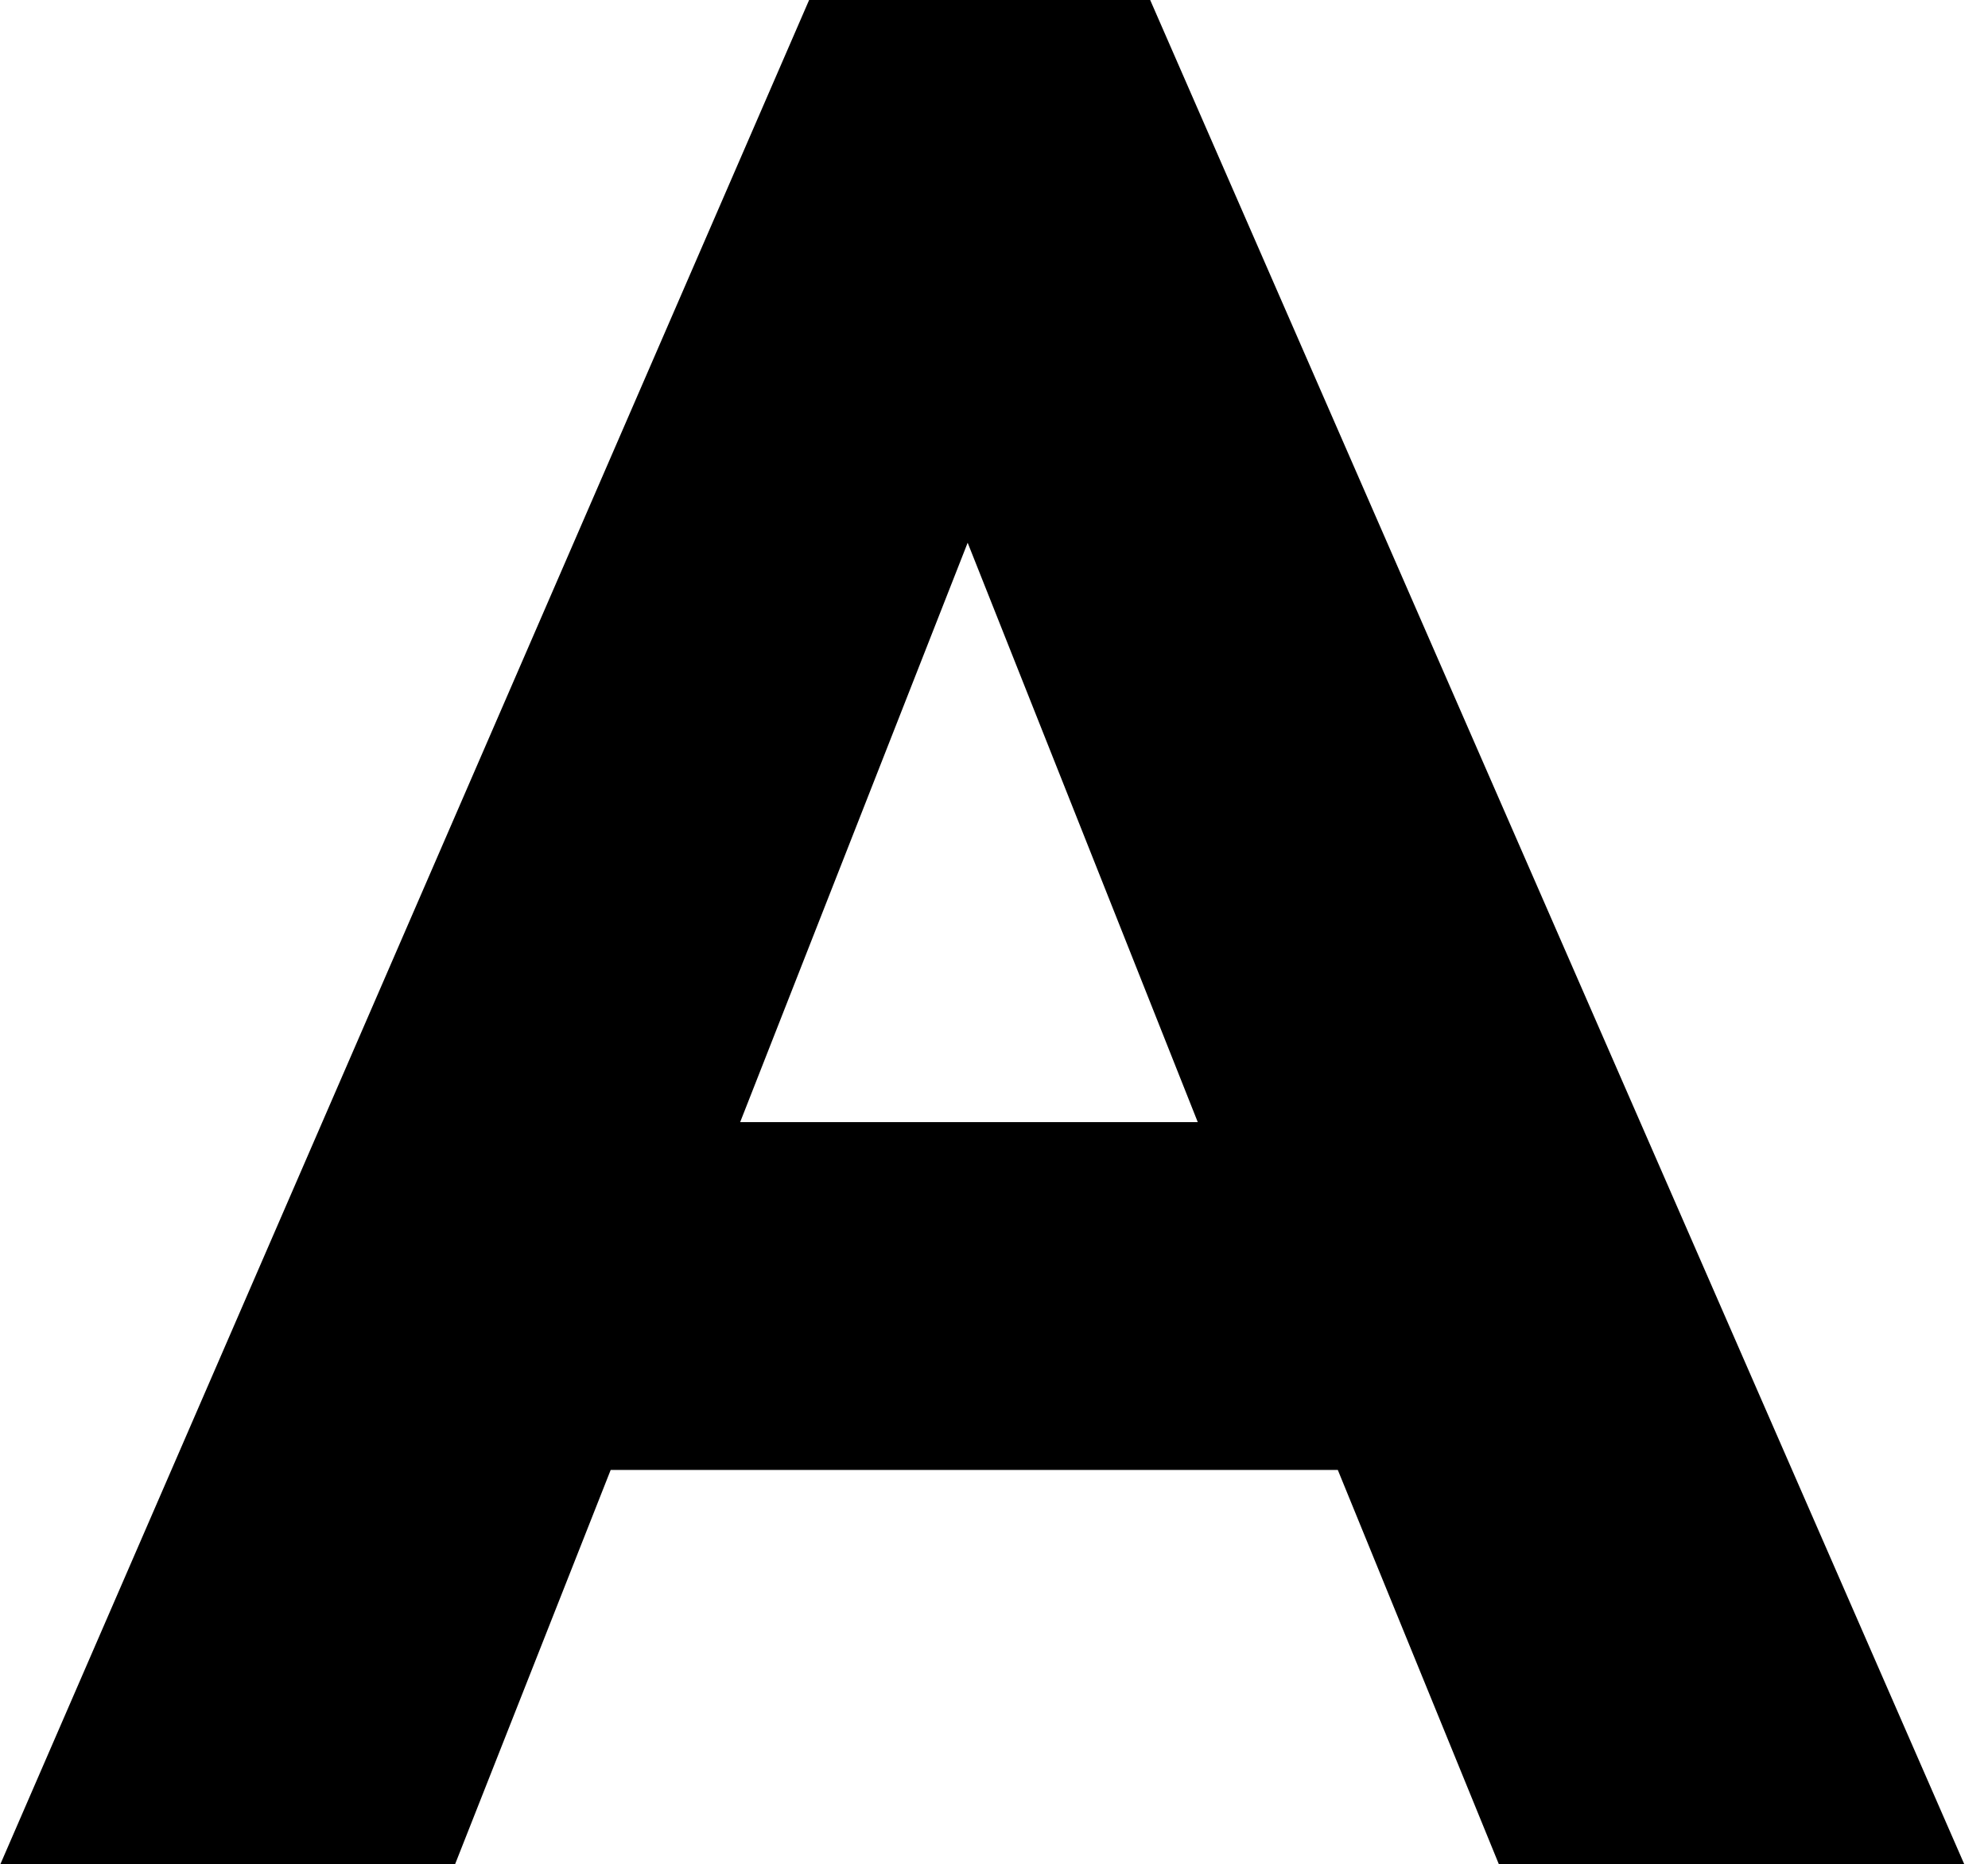
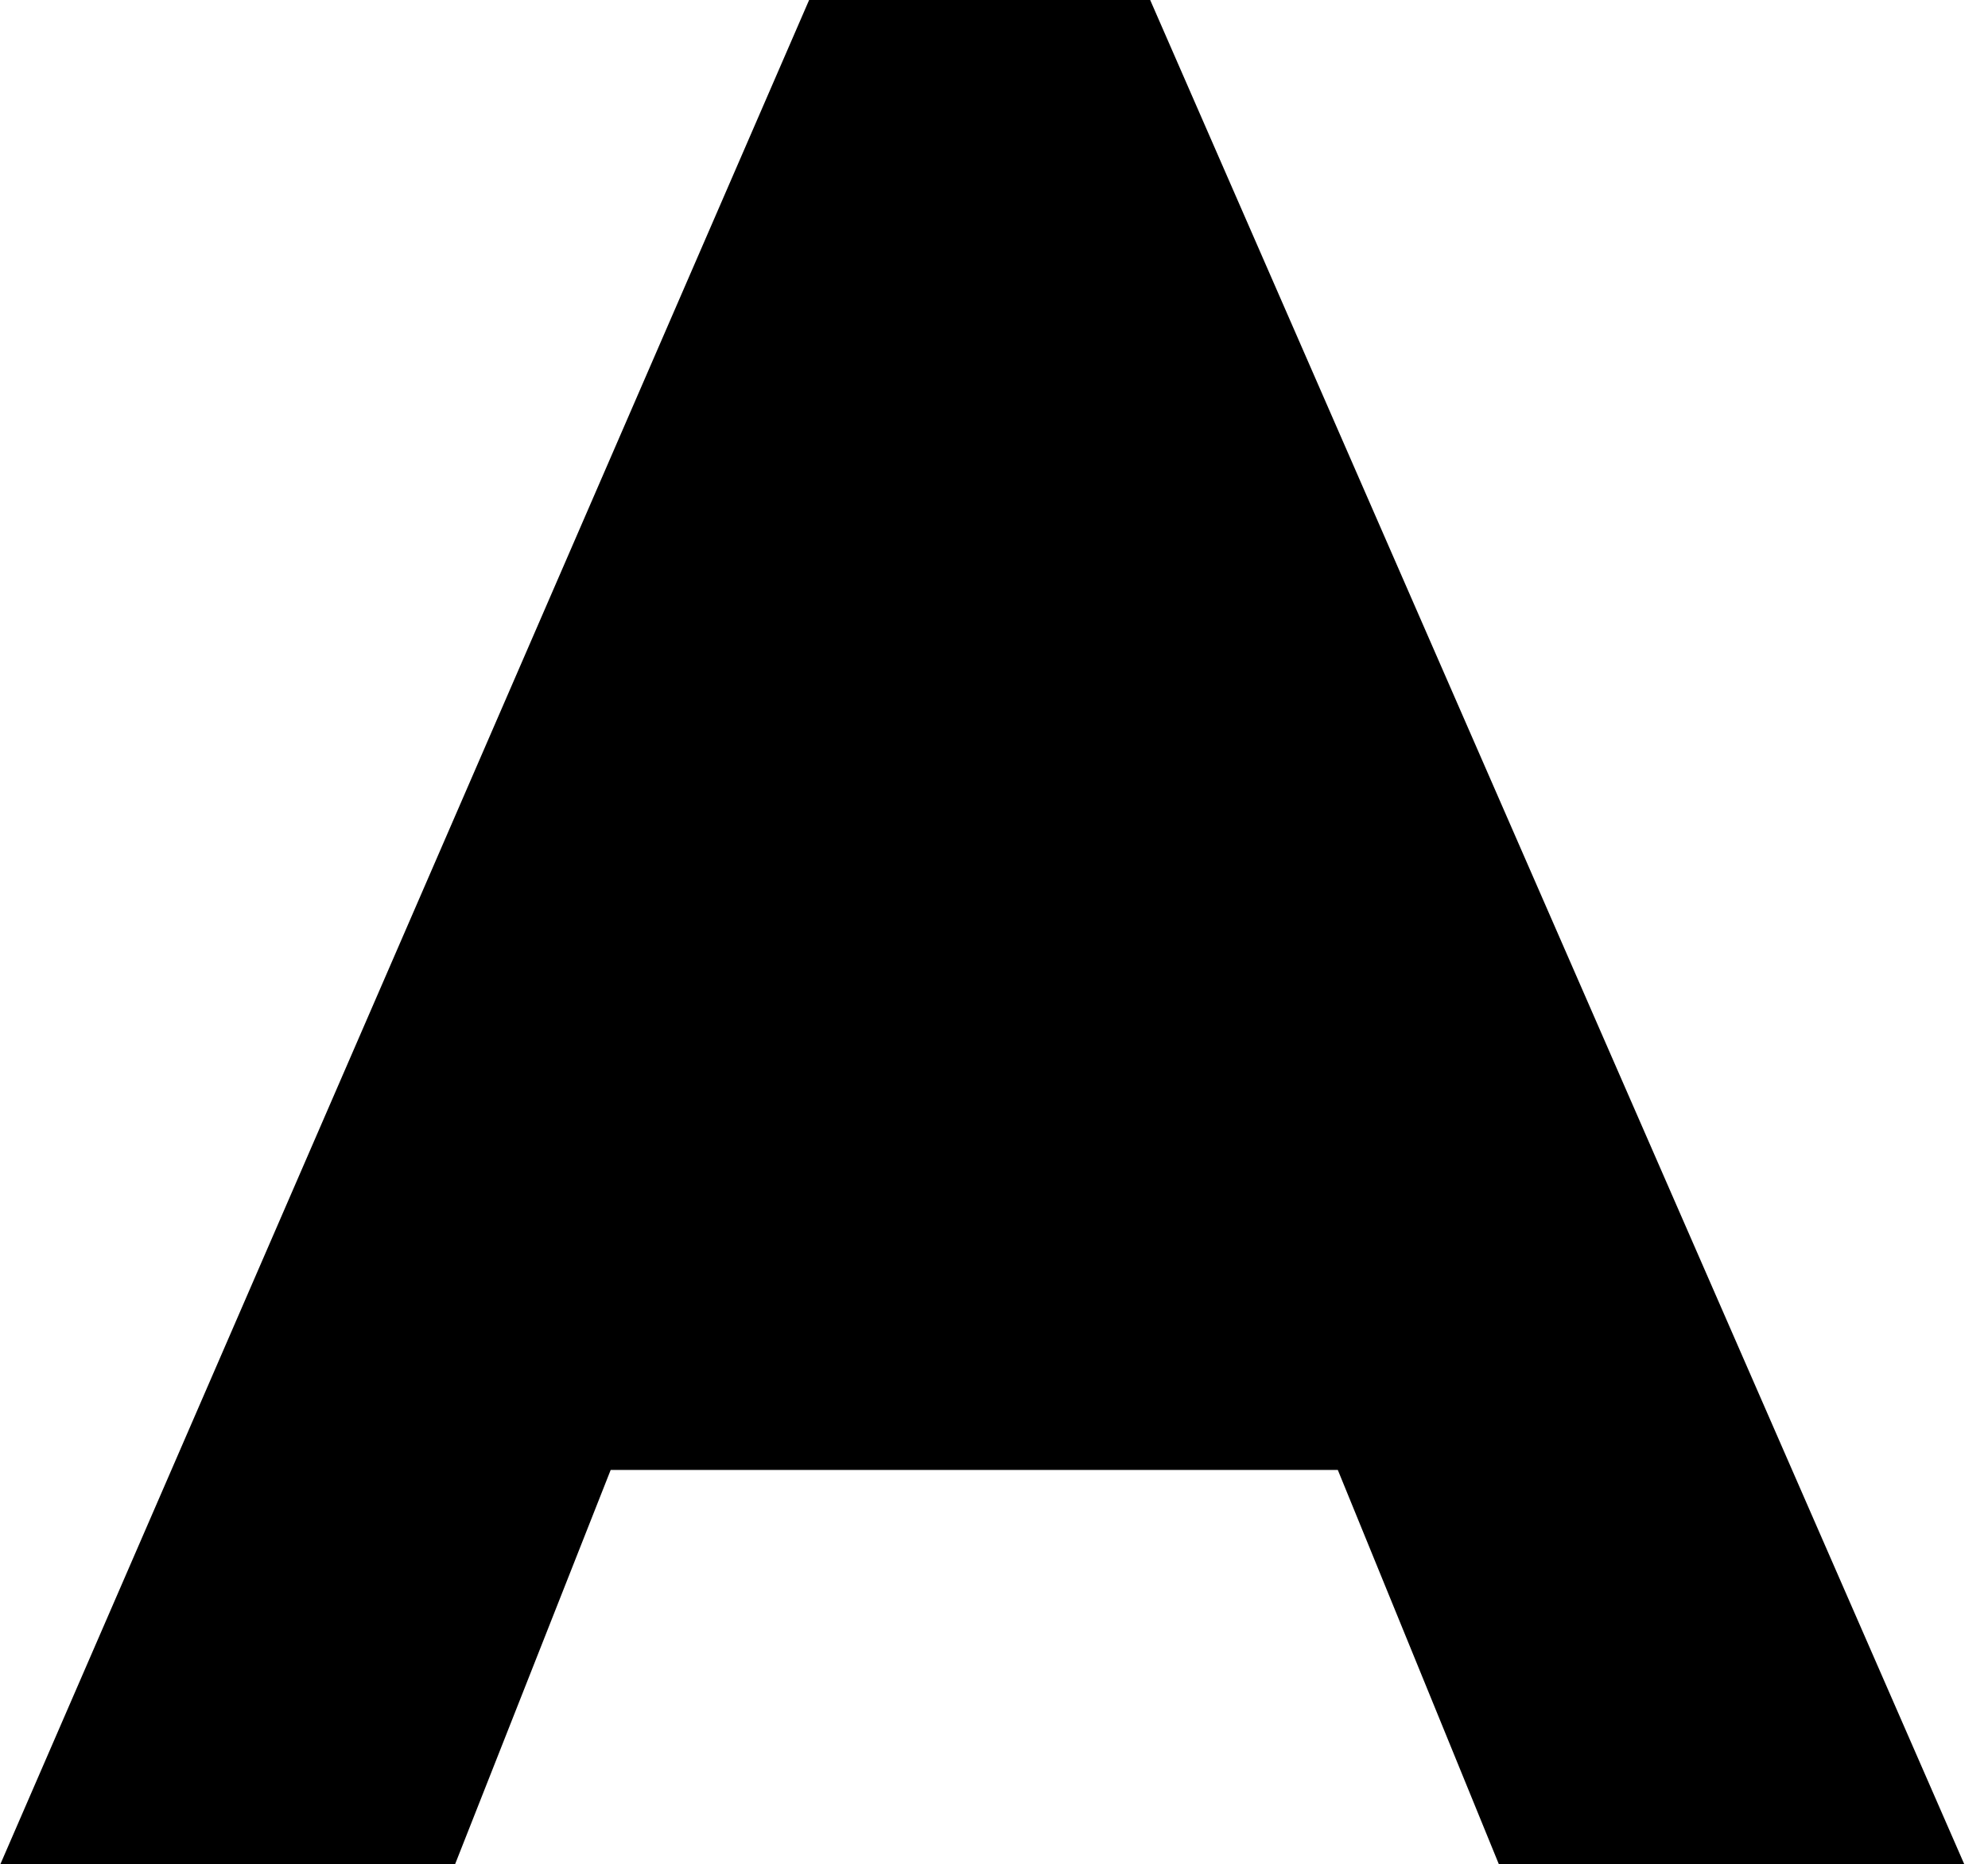
<svg xmlns="http://www.w3.org/2000/svg" fill="none" height="100%" overflow="visible" preserveAspectRatio="none" style="display: block;" viewBox="0 0 16 15" width="100%">
-   <path d="M6.512 0H9.257L15.812 15.01H12.066L10.767 11.83H4.915L3.66 15.01H0L6.512 0ZM7.788 4.368L5.957 9.031H9.64L7.788 4.368Z" fill="black" id="Vector" />
+   <path d="M6.512 0H9.257L15.812 15.01H12.066L10.767 11.83H4.915L3.66 15.01H0L6.512 0ZM7.788 4.368L5.957 9.031L7.788 4.368Z" fill="black" id="Vector" />
</svg>